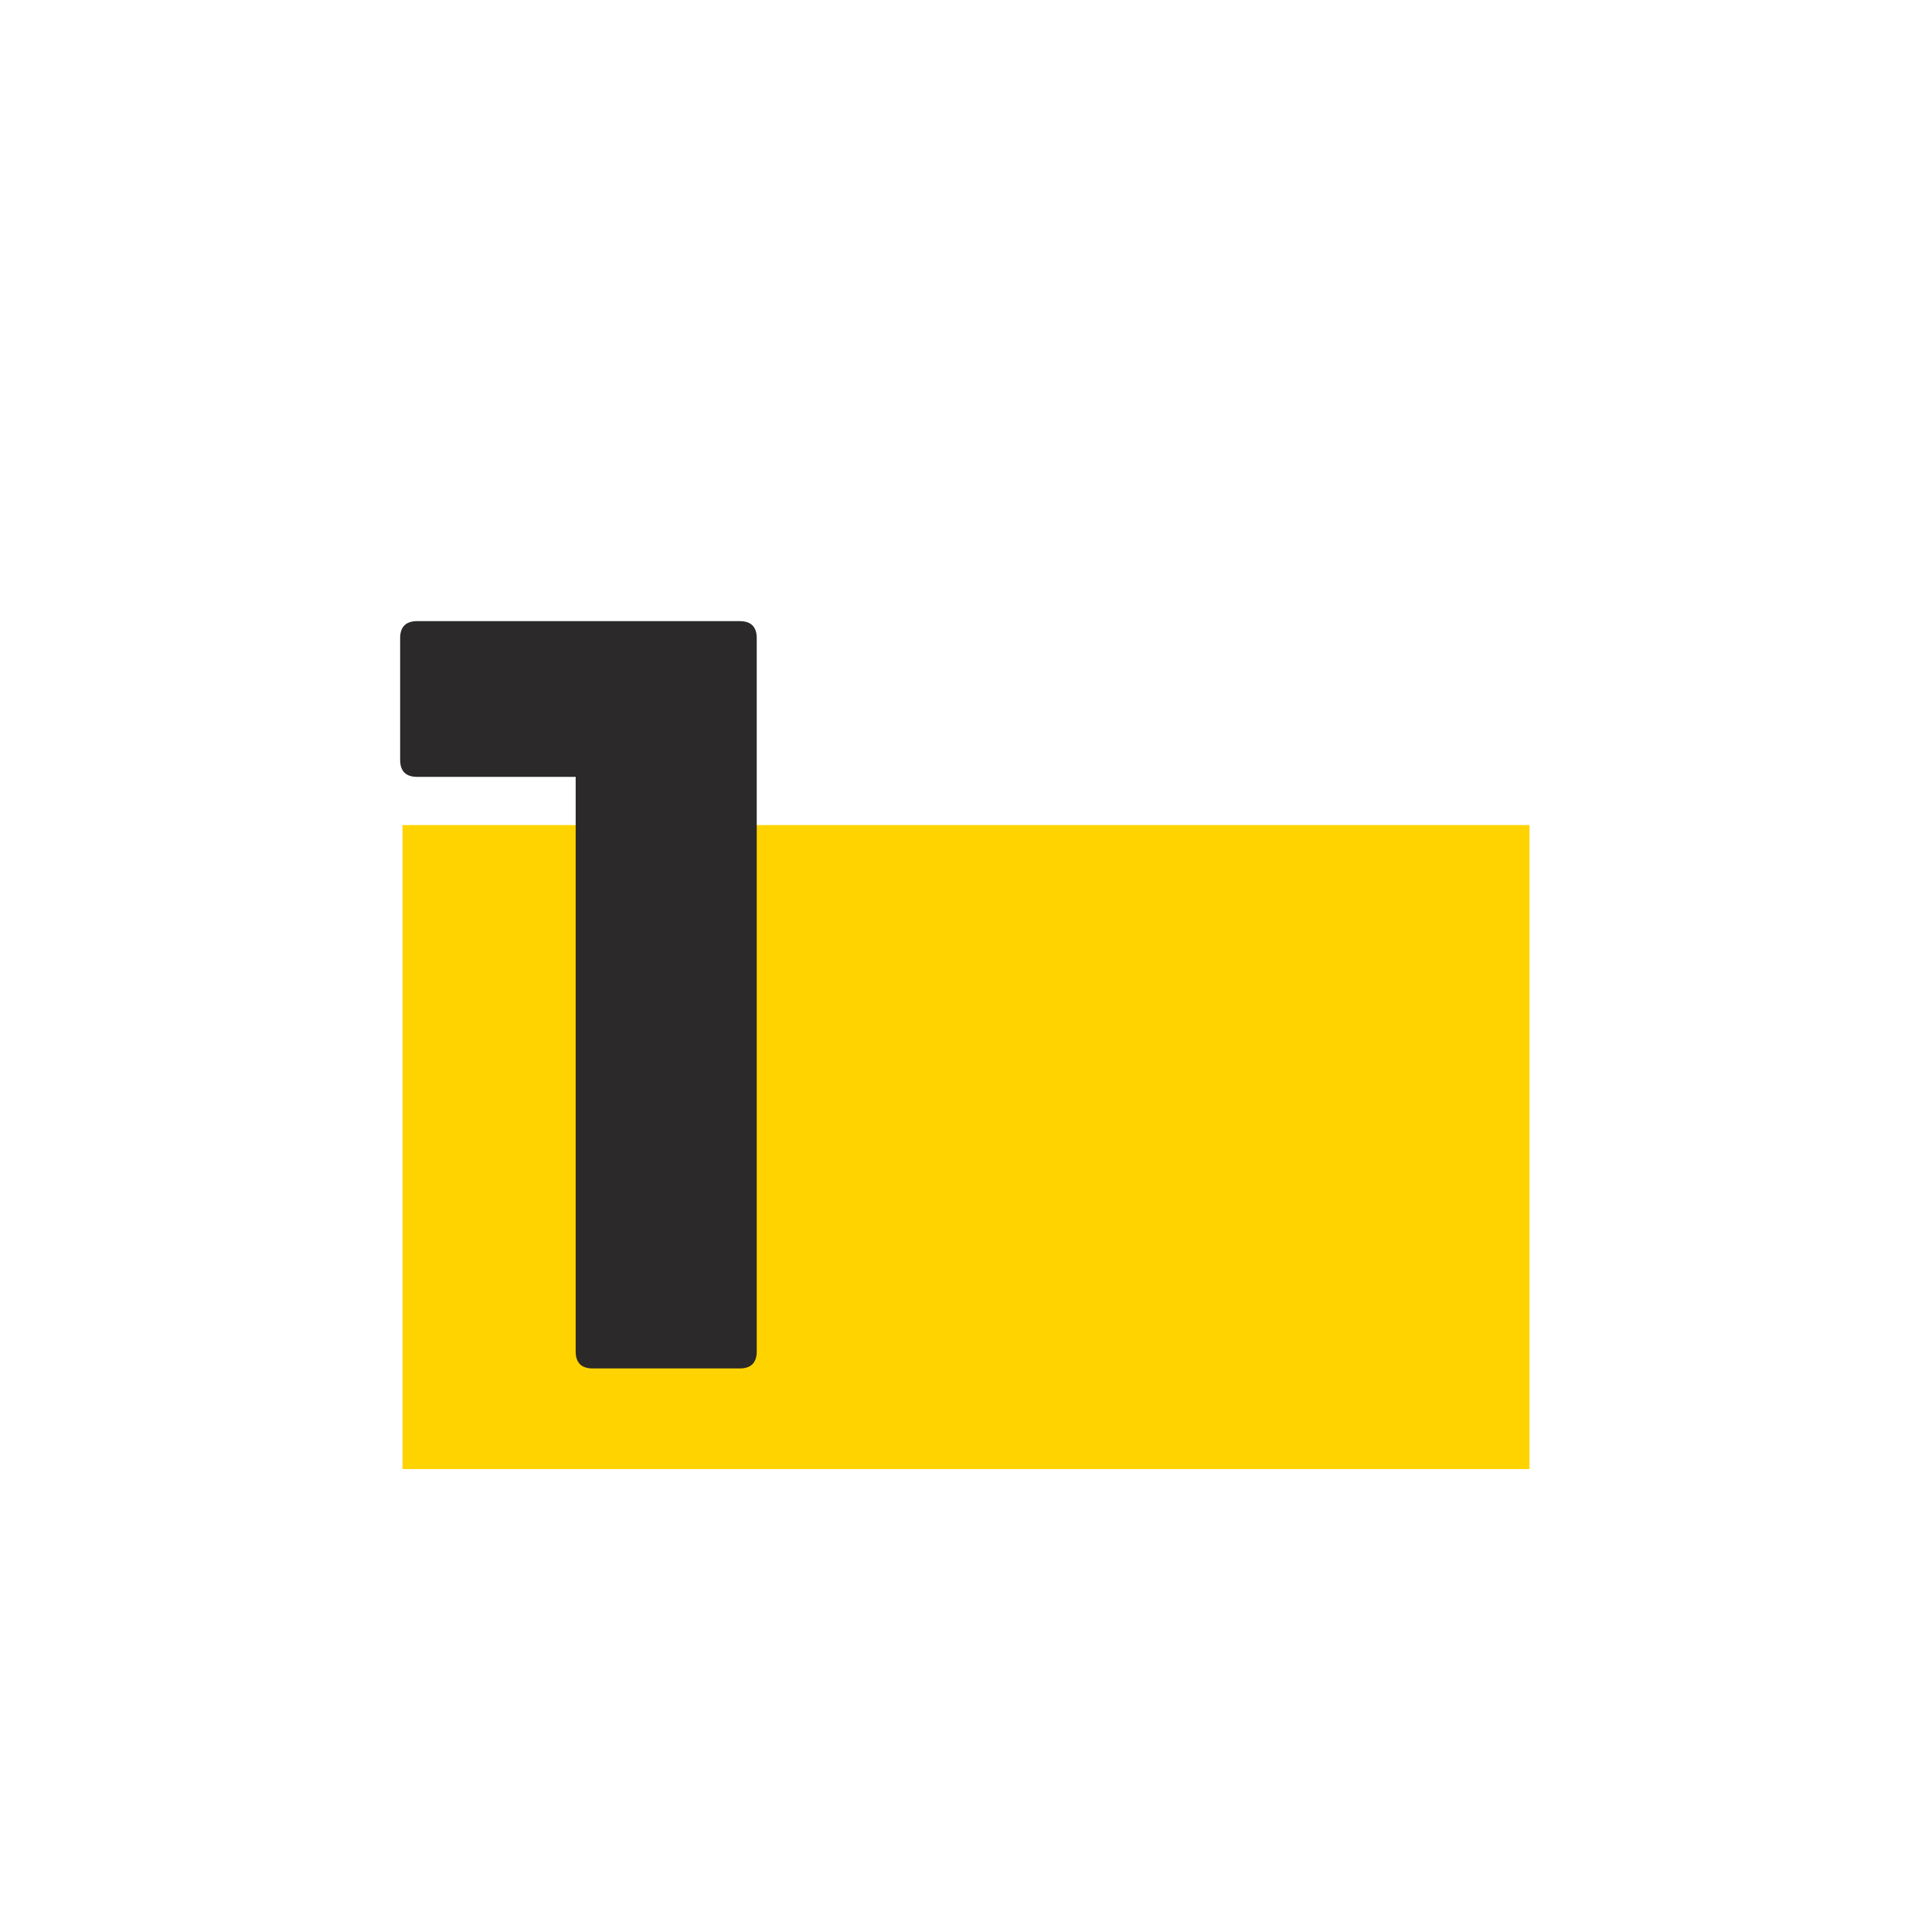
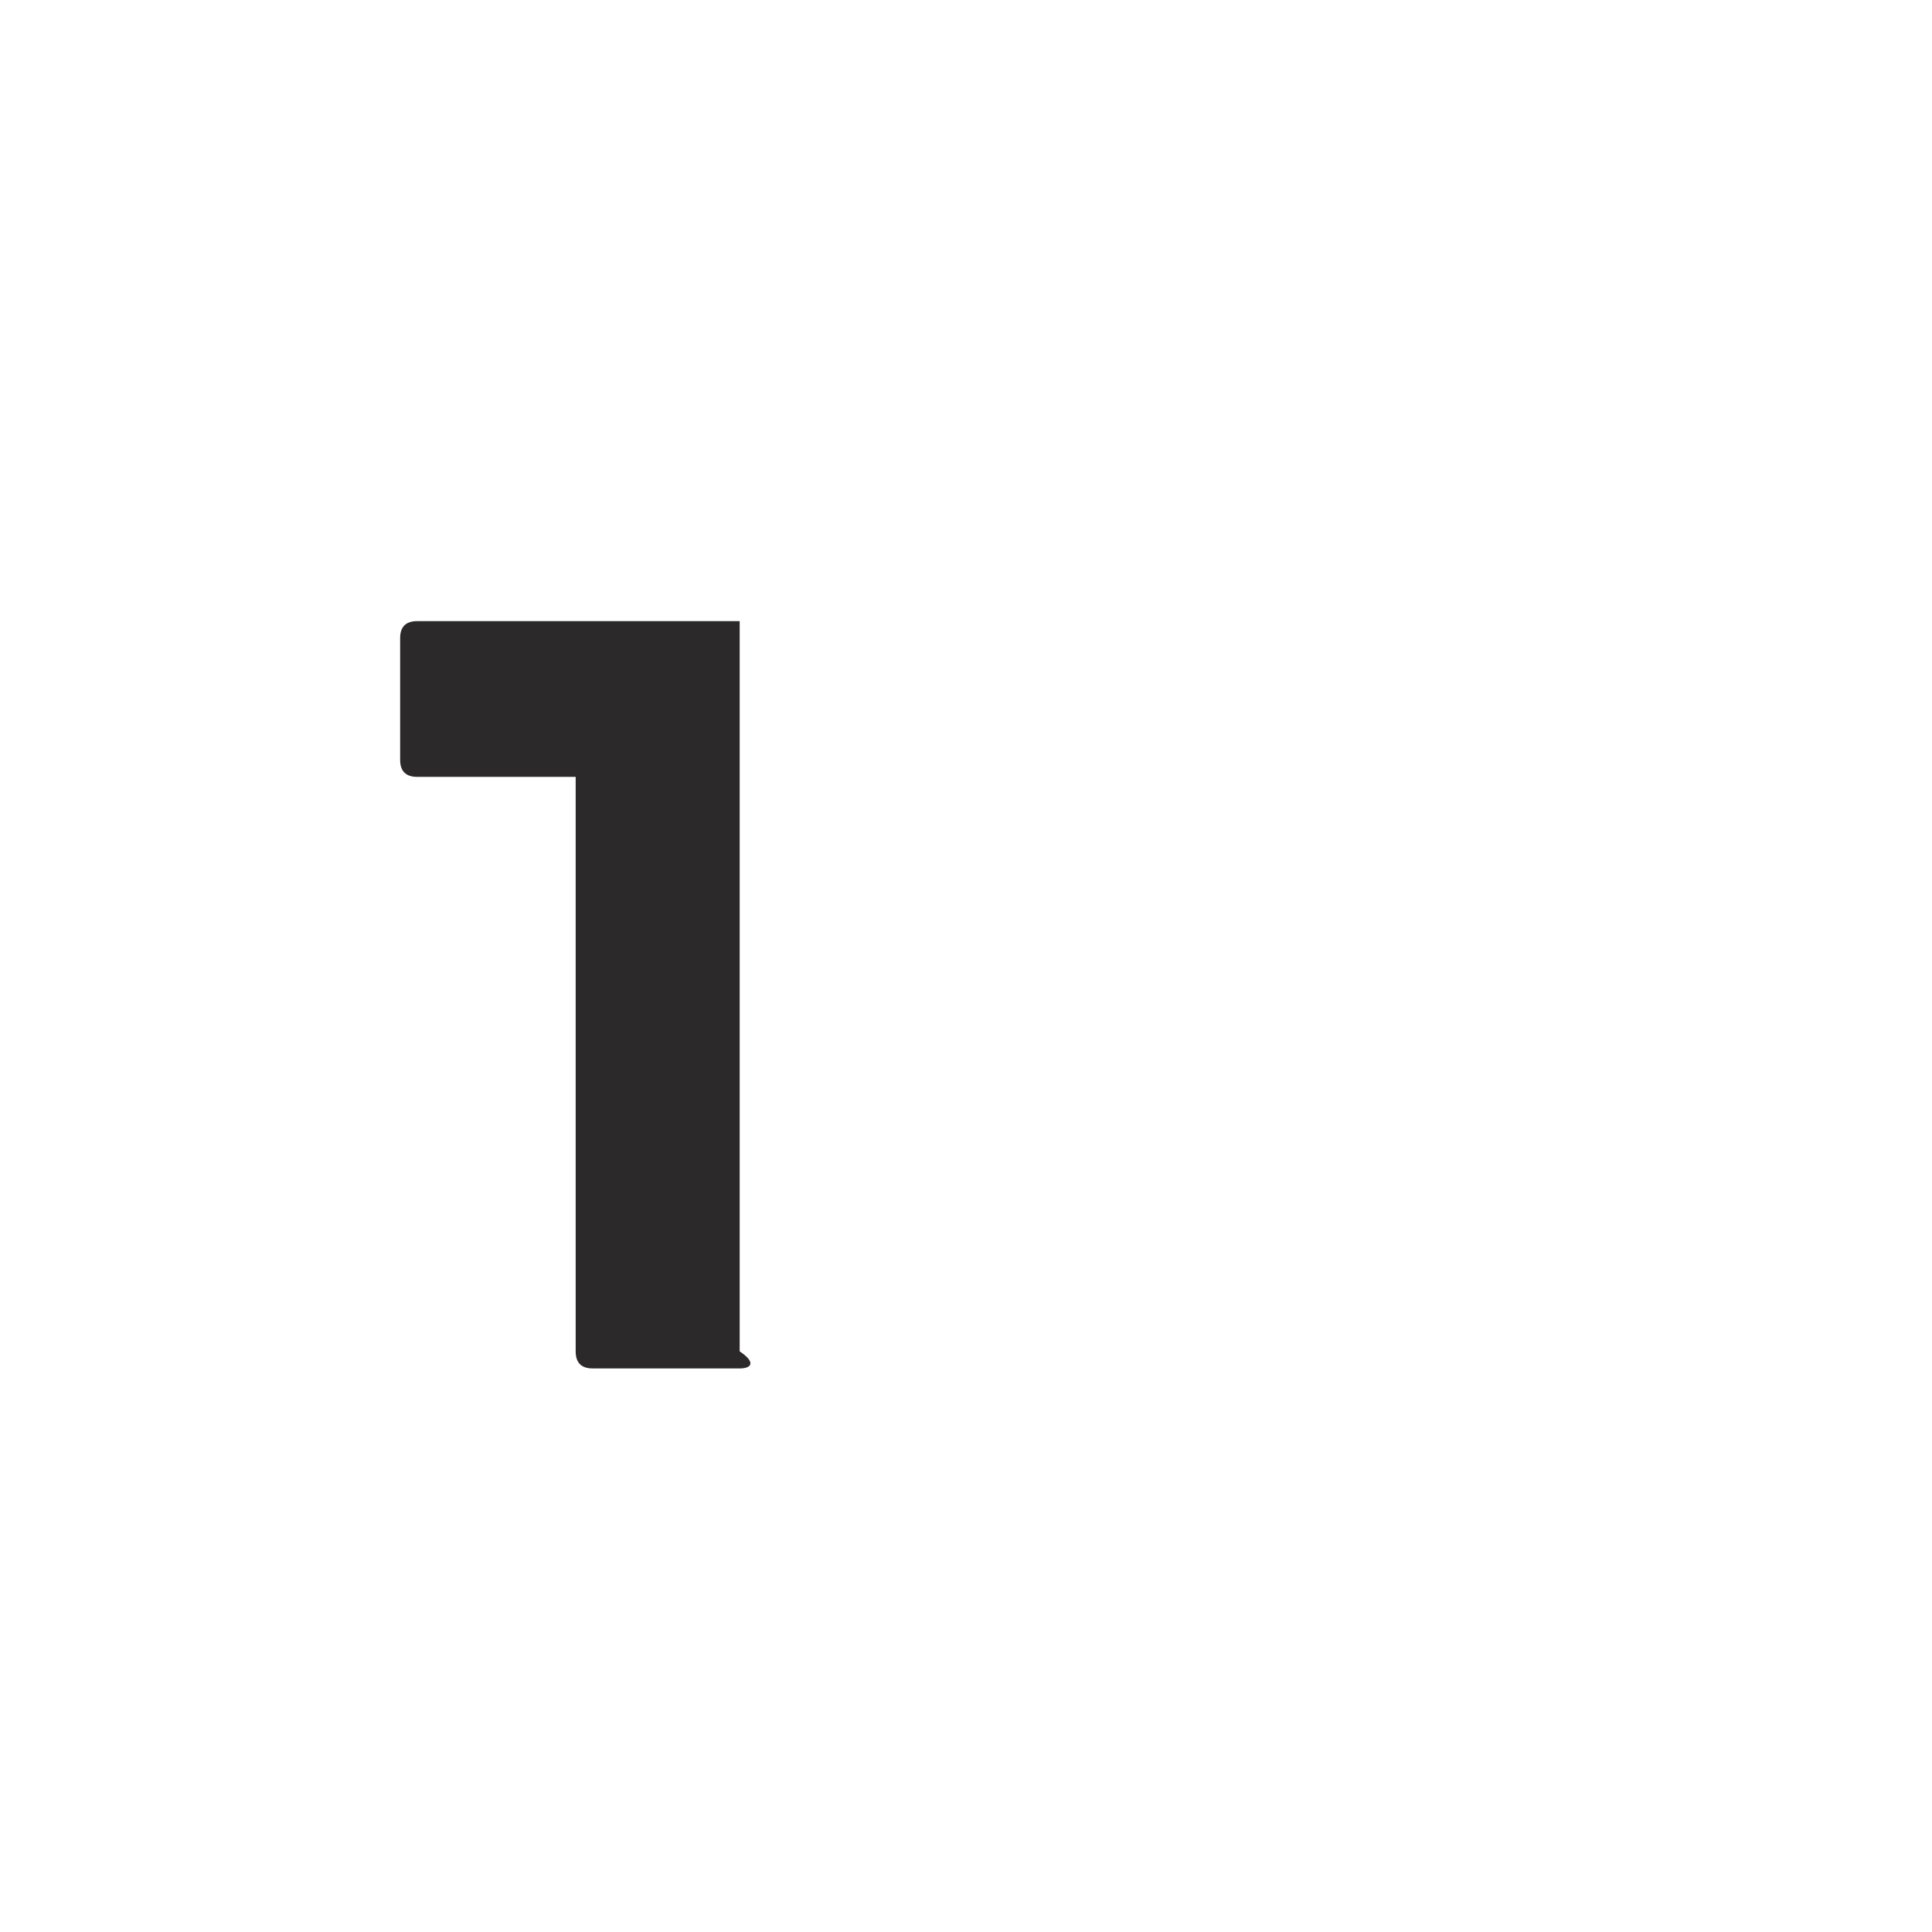
<svg xmlns="http://www.w3.org/2000/svg" width="96" height="96" viewBox="0 0 96 96" fill="none">
-   <rect x="20" y="40.997" width="56" height="32" fill="#FFD300" />
-   <path d="M36.754 67.997H29.453C28.888 67.997 28.605 67.714 28.605 67.149V38.602H20.73C20.165 38.602 19.883 38.319 19.883 37.754V31.711C19.883 31.146 20.165 30.864 20.73 30.864H36.754C37.319 30.864 37.602 31.146 37.602 31.711V67.149C37.602 67.714 37.319 67.997 36.754 67.997Z" fill="#2B2929" />
+   <path d="M36.754 67.997H29.453C28.888 67.997 28.605 67.714 28.605 67.149V38.602H20.73C20.165 38.602 19.883 38.319 19.883 37.754V31.711C19.883 31.146 20.165 30.864 20.73 30.864H36.754V67.149C37.602 67.714 37.319 67.997 36.754 67.997Z" fill="#2B2929" />
</svg>